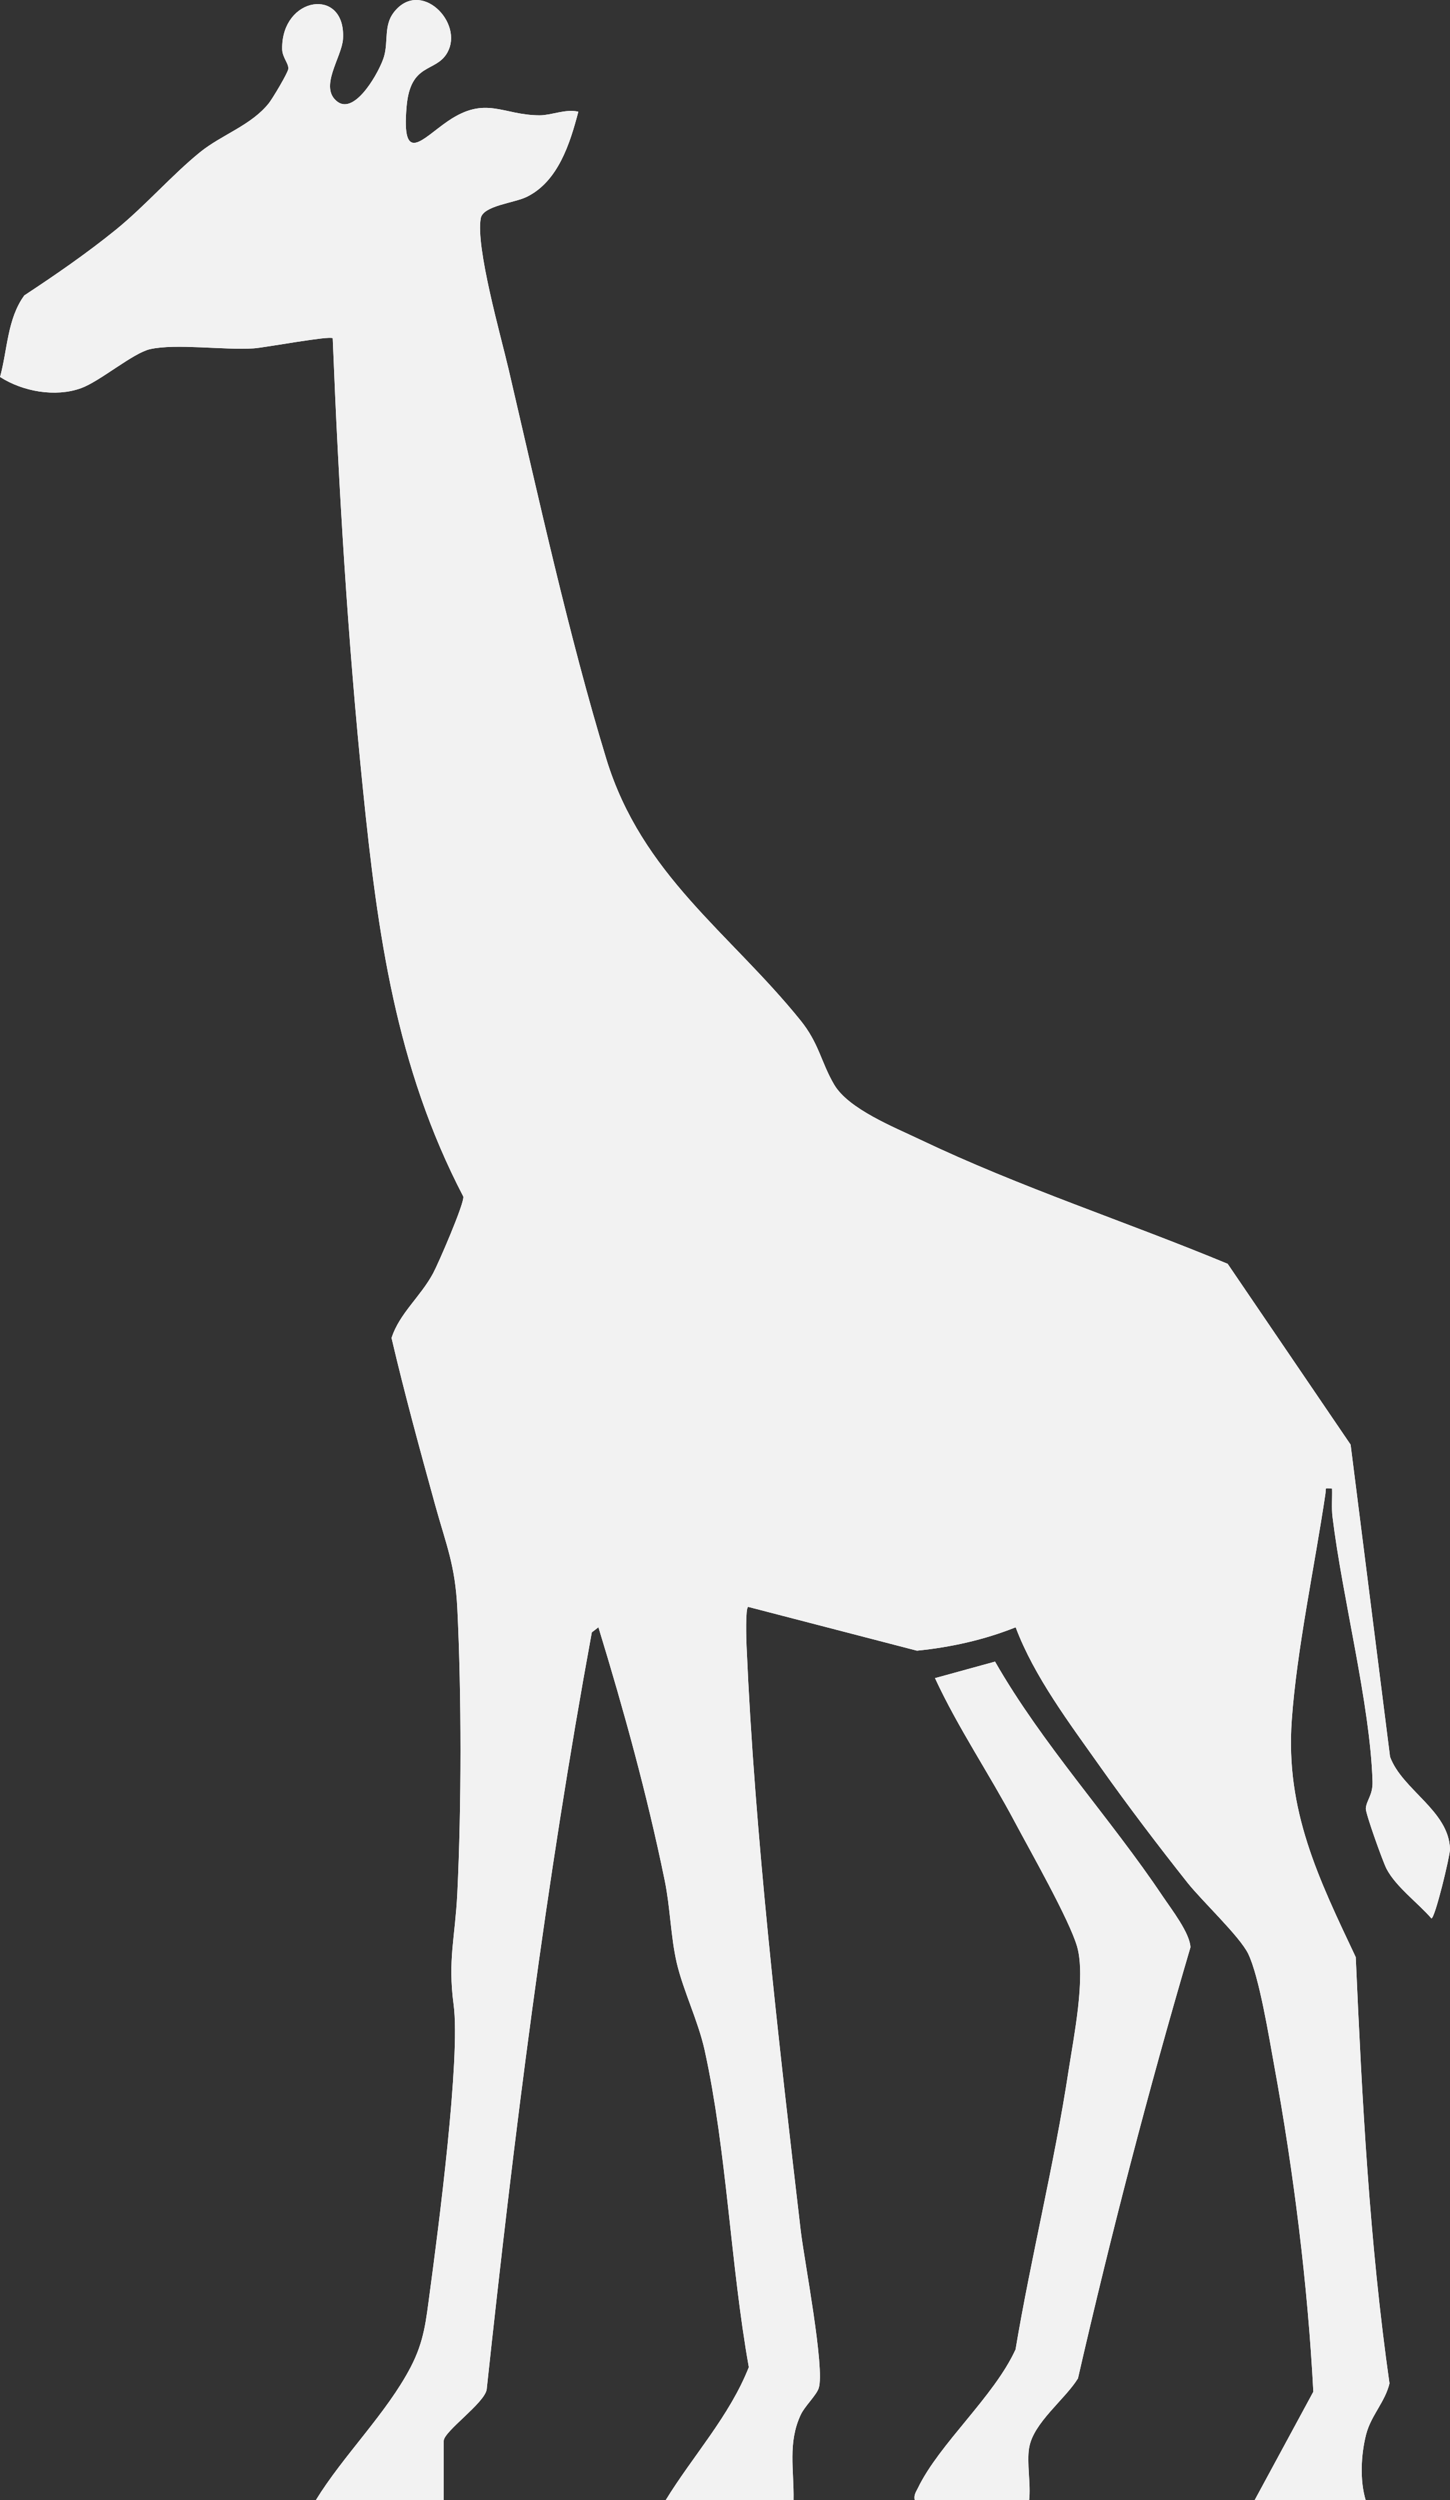
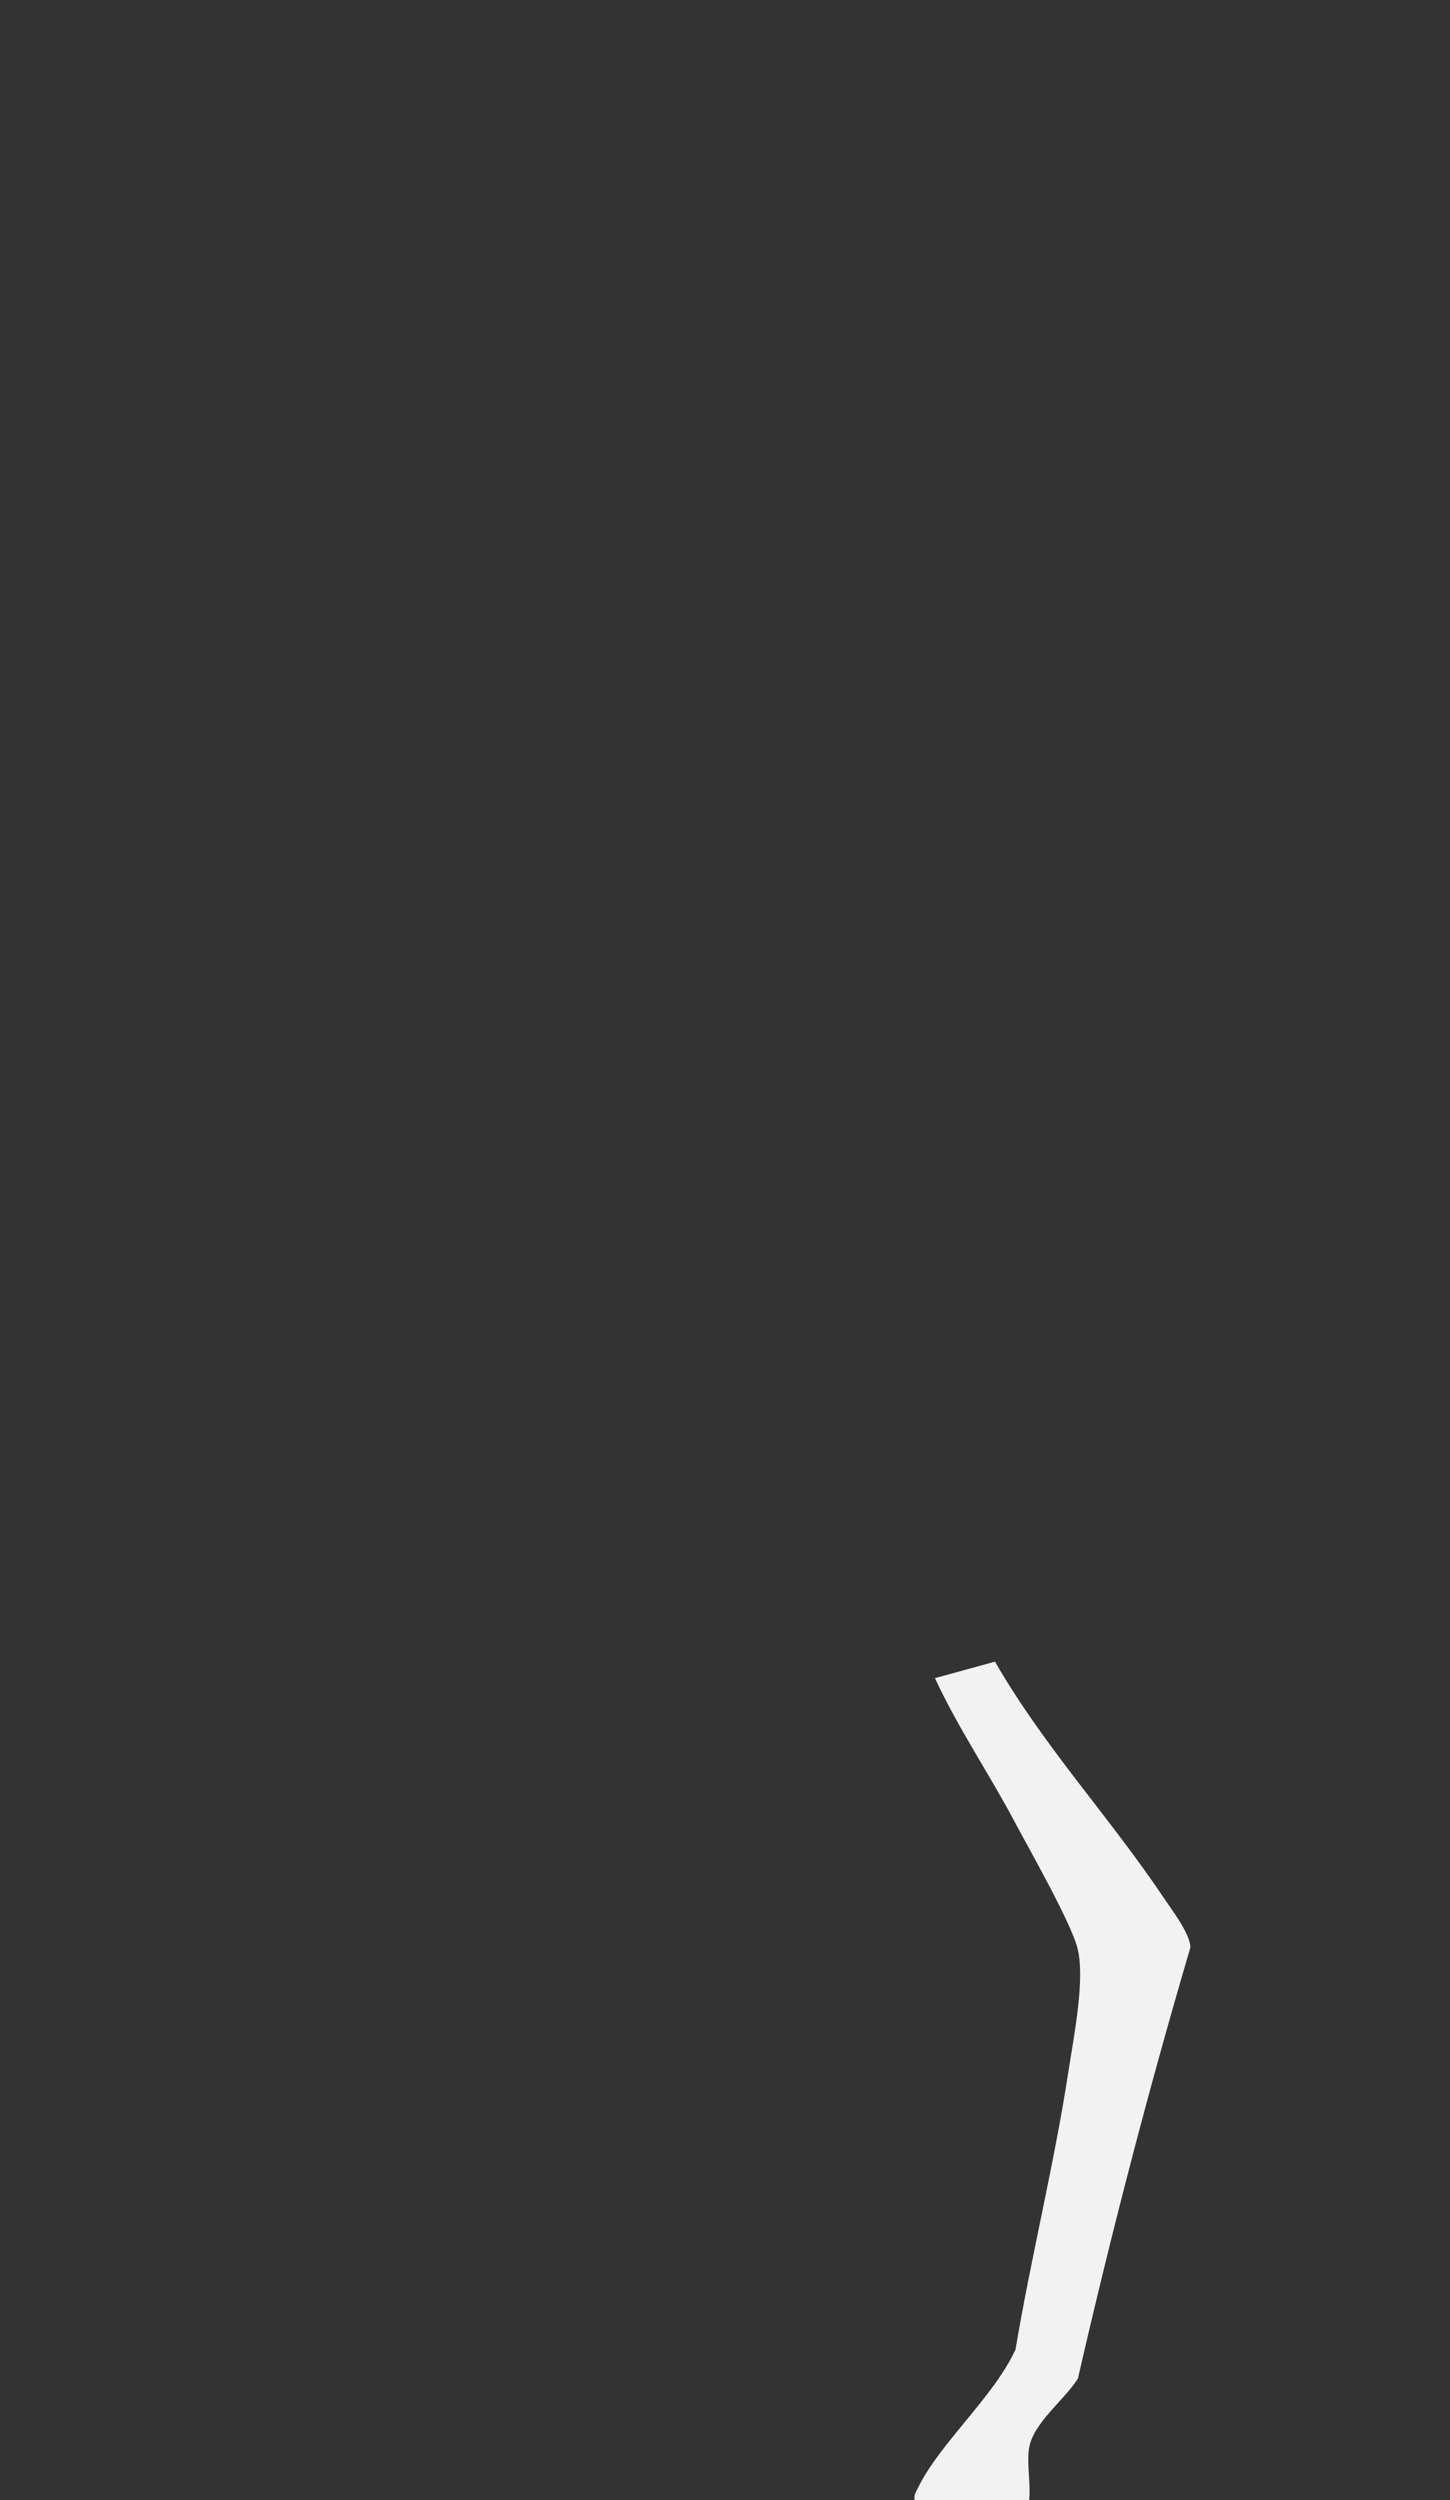
<svg xmlns="http://www.w3.org/2000/svg" id="Ebene_2" viewBox="0 0 254.73 438.98">
  <rect x="0" y="0" width="254.73" height="438.98" fill="#333333" stroke="none" />
  <defs>
    <style>.cls-1{fill:#f2f2f2;}</style>
  </defs>
  <g id="Ebene_1-2">
-     <path class="cls-1" d="M180.8,429.77c-.44,2.7.32,6.37,0,9.21h-20.1c-.19-.91.2-1.4.55-2.12,3.78-7.83,13.35-16.02,17.16-24.34,2.75-16.34,6.8-32.5,9.3-48.87.89-5.81,3.09-16.53,1.5-21.92-1.4-4.75-8.2-16.69-10.88-21.74-4.54-8.55-10.02-16.61-14.07-25.35l10.55-2.9c8.38,14.64,20.23,27.41,29.53,41.31,1.48,2.2,4.7,6.34,4.8,8.85-7.36,25.01-13.93,50.26-19.76,75.69-2.24,3.67-7.85,7.79-8.57,12.17M239.92,438.98h-19.51l10.31-19.04c-.97-18.75-3.46-38.62-6.86-57.19-.89-4.85-2.64-15.72-4.6-19.74-1.52-3.07-8.09-9.22-10.66-12.46-5.17-6.53-10.46-13.49-15.28-20.29-5.37-7.6-11.67-15.92-14.89-24.54-5.53,2.21-11.38,3.51-17.34,4.11l-29.64-7.69c-.53.03-.34,5.94-.3,6.83,1.43,33.23,5.65,69.55,9.52,102.69.6,5.13,4.31,24.31,3.15,27.68-.42,1.24-2.44,3.15-3.12,4.59-2.35,4.94-1.19,9.77-1.29,15.04h-22.46c4.78-7.79,11.21-14.75,14.6-23.34-3.23-18.07-3.85-37.86-7.77-55.69-1.13-5.1-3.76-10.43-4.89-15.28-1.07-4.59-1.14-9.8-2.12-14.5-3.09-15.06-7.15-29.77-11.64-44.44l-1.16.89c-8.1,44.01-13.69,88.4-18.47,132.92-.34,2.4-7.55,7.37-7.55,9.05v10.39h-22.46c4.8-7.83,12.44-15.27,16.66-23.36,2.4-4.61,2.69-8.18,3.37-13.24,1.45-10.78,5.42-41.06,4.17-50.39-1.05-7.9.28-11.83.65-19.61.74-15.27.75-34.68,0-49.95-.37-7.66-1.95-11.15-3.87-18.09-2.7-9.77-5.38-19.56-7.69-29.42,1.42-4.34,5.09-7.22,7.31-11.36.93-1.73,5.48-12.25,5.31-13.44-11.86-22.74-15.07-46.22-17.63-71.42-2.68-26.34-4.27-52.85-5.32-79.3-.5-.49-11.92,1.65-13.89,1.78-5.21.34-13.64-.9-18.2.14-2.98.67-8.77,5.63-12.1,6.84-4.55,1.66-10.31.58-14.25-1.96,1.31-4.77,1.26-10.22,4.26-14.32,5.47-3.6,10.94-7.38,16.04-11.5,5.2-4.22,9.85-9.6,14.81-13.63,3.84-3.11,8.99-4.71,12.11-8.62.63-.79,3.37-5.35,3.42-6.04.07-.98-1.05-1.98-1.08-3.44-.18-9.32,11.22-11.04,10.69-1.82-.19,3.25-4.34,8.55-.96,11.05,3.15,2.34,7.43-5.45,8.16-7.93.78-2.71-.06-5.48,1.72-7.77,4.67-6.02,12.39,1.83,9.4,7.08-2.03,3.57-6.46,1.64-7.15,9.44-.92,10.51,2.83,5.58,7.28,2.56,6.66-4.53,9.57-1.02,16.09-1,2.09,0,4.49-1.16,6.8-.64-1.46,5.57-3.55,12.25-9.05,14.95-2.23,1.1-7.67,1.53-8.09,3.76-.93,5.07,3.53,20.67,4.9,26.56,5.14,22.02,10.59,46.86,17.14,68.32,6.25,20.45,21.65,30.52,34.1,45.92,3.3,4.07,3.6,7.32,5.92,11.28,2.52,4.32,10.55,7.5,15.17,9.71,17.52,8.36,36.07,14.35,53.98,21.79l21.6,31.75,6.93,54.81c2.14,5.82,10.33,9.44,10.53,16.2.03,1.12-2.69,12.43-3.28,12.16-2.34-2.7-6.24-5.54-7.88-8.71-.61-1.16-3.7-9.75-3.63-10.57.1-1.47,1.25-2.33,1.18-4.76-.42-13.6-5.3-32.2-7.03-46.44-.2-1.64-.03-3.31-.08-4.97-1.48-.11-1.01-.14-1.16.89-1.87,12.64-5.04,27.36-5.92,39.81-1.13,15.83,4.73,27.79,11.24,41.56,1.11,25.02,2.41,50.06,5.93,74.85-.78,3.28-3.26,5.63-4.11,8.98-.9,3.51-1.12,8.1-.07,11.52" />
-     <path class="cls-1" d="M239.92,438.98c-1.05-3.42-.83-8.01.07-11.52.86-3.35,3.33-5.7,4.11-8.98-3.53-24.8-4.82-49.83-5.93-74.85-6.51-13.77-12.37-25.73-11.24-41.56.88-12.45,4.04-27.17,5.92-39.81.15-1.03-.31-1,1.16-.89.05,1.65-.12,3.32.08,4.97,1.73,14.24,6.61,32.84,7.03,46.44.08,2.42-1.08,3.29-1.18,4.76-.07.82,3.02,9.41,3.63,10.57,1.64,3.16,5.54,6.01,7.88,8.71.59.27,3.31-11.04,3.28-12.16-.2-6.76-8.38-10.38-10.53-16.2l-6.93-54.81-21.6-31.75c-17.91-7.43-36.46-13.43-53.98-21.79-4.62-2.2-12.66-5.38-15.17-9.71-2.31-3.97-2.62-7.21-5.92-11.28-12.44-15.4-27.85-25.47-34.1-45.92-6.55-21.46-12-46.29-17.14-68.32-1.37-5.89-5.83-21.49-4.9-26.56.42-2.23,5.86-2.65,8.09-3.76,5.5-2.7,7.6-9.38,9.05-14.95-2.31-.52-4.7.64-6.8.64-6.52-.02-9.43-3.53-16.09,1-4.45,3.02-8.2,7.95-7.28-2.56.69-7.8,5.12-5.87,7.15-9.44,2.98-5.25-4.73-13.1-9.4-7.08-1.78,2.29-.94,5.06-1.72,7.77-.72,2.48-5,10.27-8.16,7.93-3.38-2.51.76-7.81.96-11.05.53-9.21-10.87-7.49-10.69,1.82.03,1.46,1.14,2.46,1.08,3.44-.06.7-2.8,5.26-3.42,6.04-3.12,3.91-8.27,5.51-12.11,8.62-4.96,4.03-9.61,9.41-14.81,13.63-5.09,4.13-10.57,7.9-16.04,11.5-2.99,4.09-2.95,9.55-4.26,14.32,3.94,2.53,9.7,3.62,14.25,1.96,3.33-1.21,9.11-6.17,12.1-6.84,4.56-1.03,13,.2,18.2-.14,1.98-.13,13.39-2.27,13.89-1.78,1.05,26.46,2.64,52.97,5.32,79.3,2.56,25.2,5.77,48.68,17.63,71.42.18,1.19-4.37,11.71-5.31,13.44-2.22,4.14-5.89,7.02-7.31,11.36,2.31,9.86,4.99,19.65,7.69,29.42,1.92,6.94,3.49,10.44,3.87,18.09.75,15.27.74,34.68,0,49.95-.37,7.77-1.7,11.71-.65,19.61,1.25,9.33-2.72,39.61-4.17,50.39-.69,5.06-.97,8.63-3.37,13.24-4.21,8.1-11.86,15.53-16.66,23.36h22.46v-10.39c0-1.68,7.21-6.65,7.55-9.05,4.78-44.52,10.38-88.92,18.47-132.92l1.16-.89c4.49,14.67,8.55,29.38,11.64,44.44.97,4.7,1.05,9.91,2.12,14.5,1.14,4.86,3.76,10.18,4.89,15.28,3.92,17.83,4.54,37.62,7.77,55.69-3.39,8.59-9.82,15.55-14.6,23.34h22.46c.1-5.26-1.06-10.1,1.29-15.04.68-1.43,2.7-3.35,3.12-4.59,1.15-3.37-2.55-22.55-3.15-27.68-3.87-33.15-8.09-69.46-9.52-102.69-.04-.89-.23-6.8.3-6.83l29.64,7.69c5.95-.6,11.81-1.9,17.34-4.11,3.22,8.62,9.52,16.95,14.89,24.54,4.82,6.8,10.1,13.76,15.28,20.29,2.57,3.24,9.14,9.39,10.66,12.46,1.97,4.02,3.71,14.89,4.6,19.74,3.4,18.57,5.89,38.44,6.86,57.19l-10.31,19.04h19.51Z" />
    <path class="cls-1" d="M180.8,429.77c.72-4.38,6.33-8.5,8.57-12.17,5.83-25.43,12.4-50.69,19.76-75.69-.1-2.51-3.33-6.65-4.8-8.85-9.31-13.9-21.15-26.66-29.53-41.31l-10.55,2.9c4.05,8.75,9.54,16.8,14.07,25.35,2.69,5.05,9.49,16.99,10.88,21.74,1.58,5.39-.62,16.12-1.5,21.92-2.5,16.37-6.55,32.54-9.3,48.87-3.81,8.32-13.38,16.51-17.16,24.34-.35.72-.75,1.21-.55,2.12h20.1c.32-2.83-.45-6.51,0-9.21" />
  </g>
</svg>